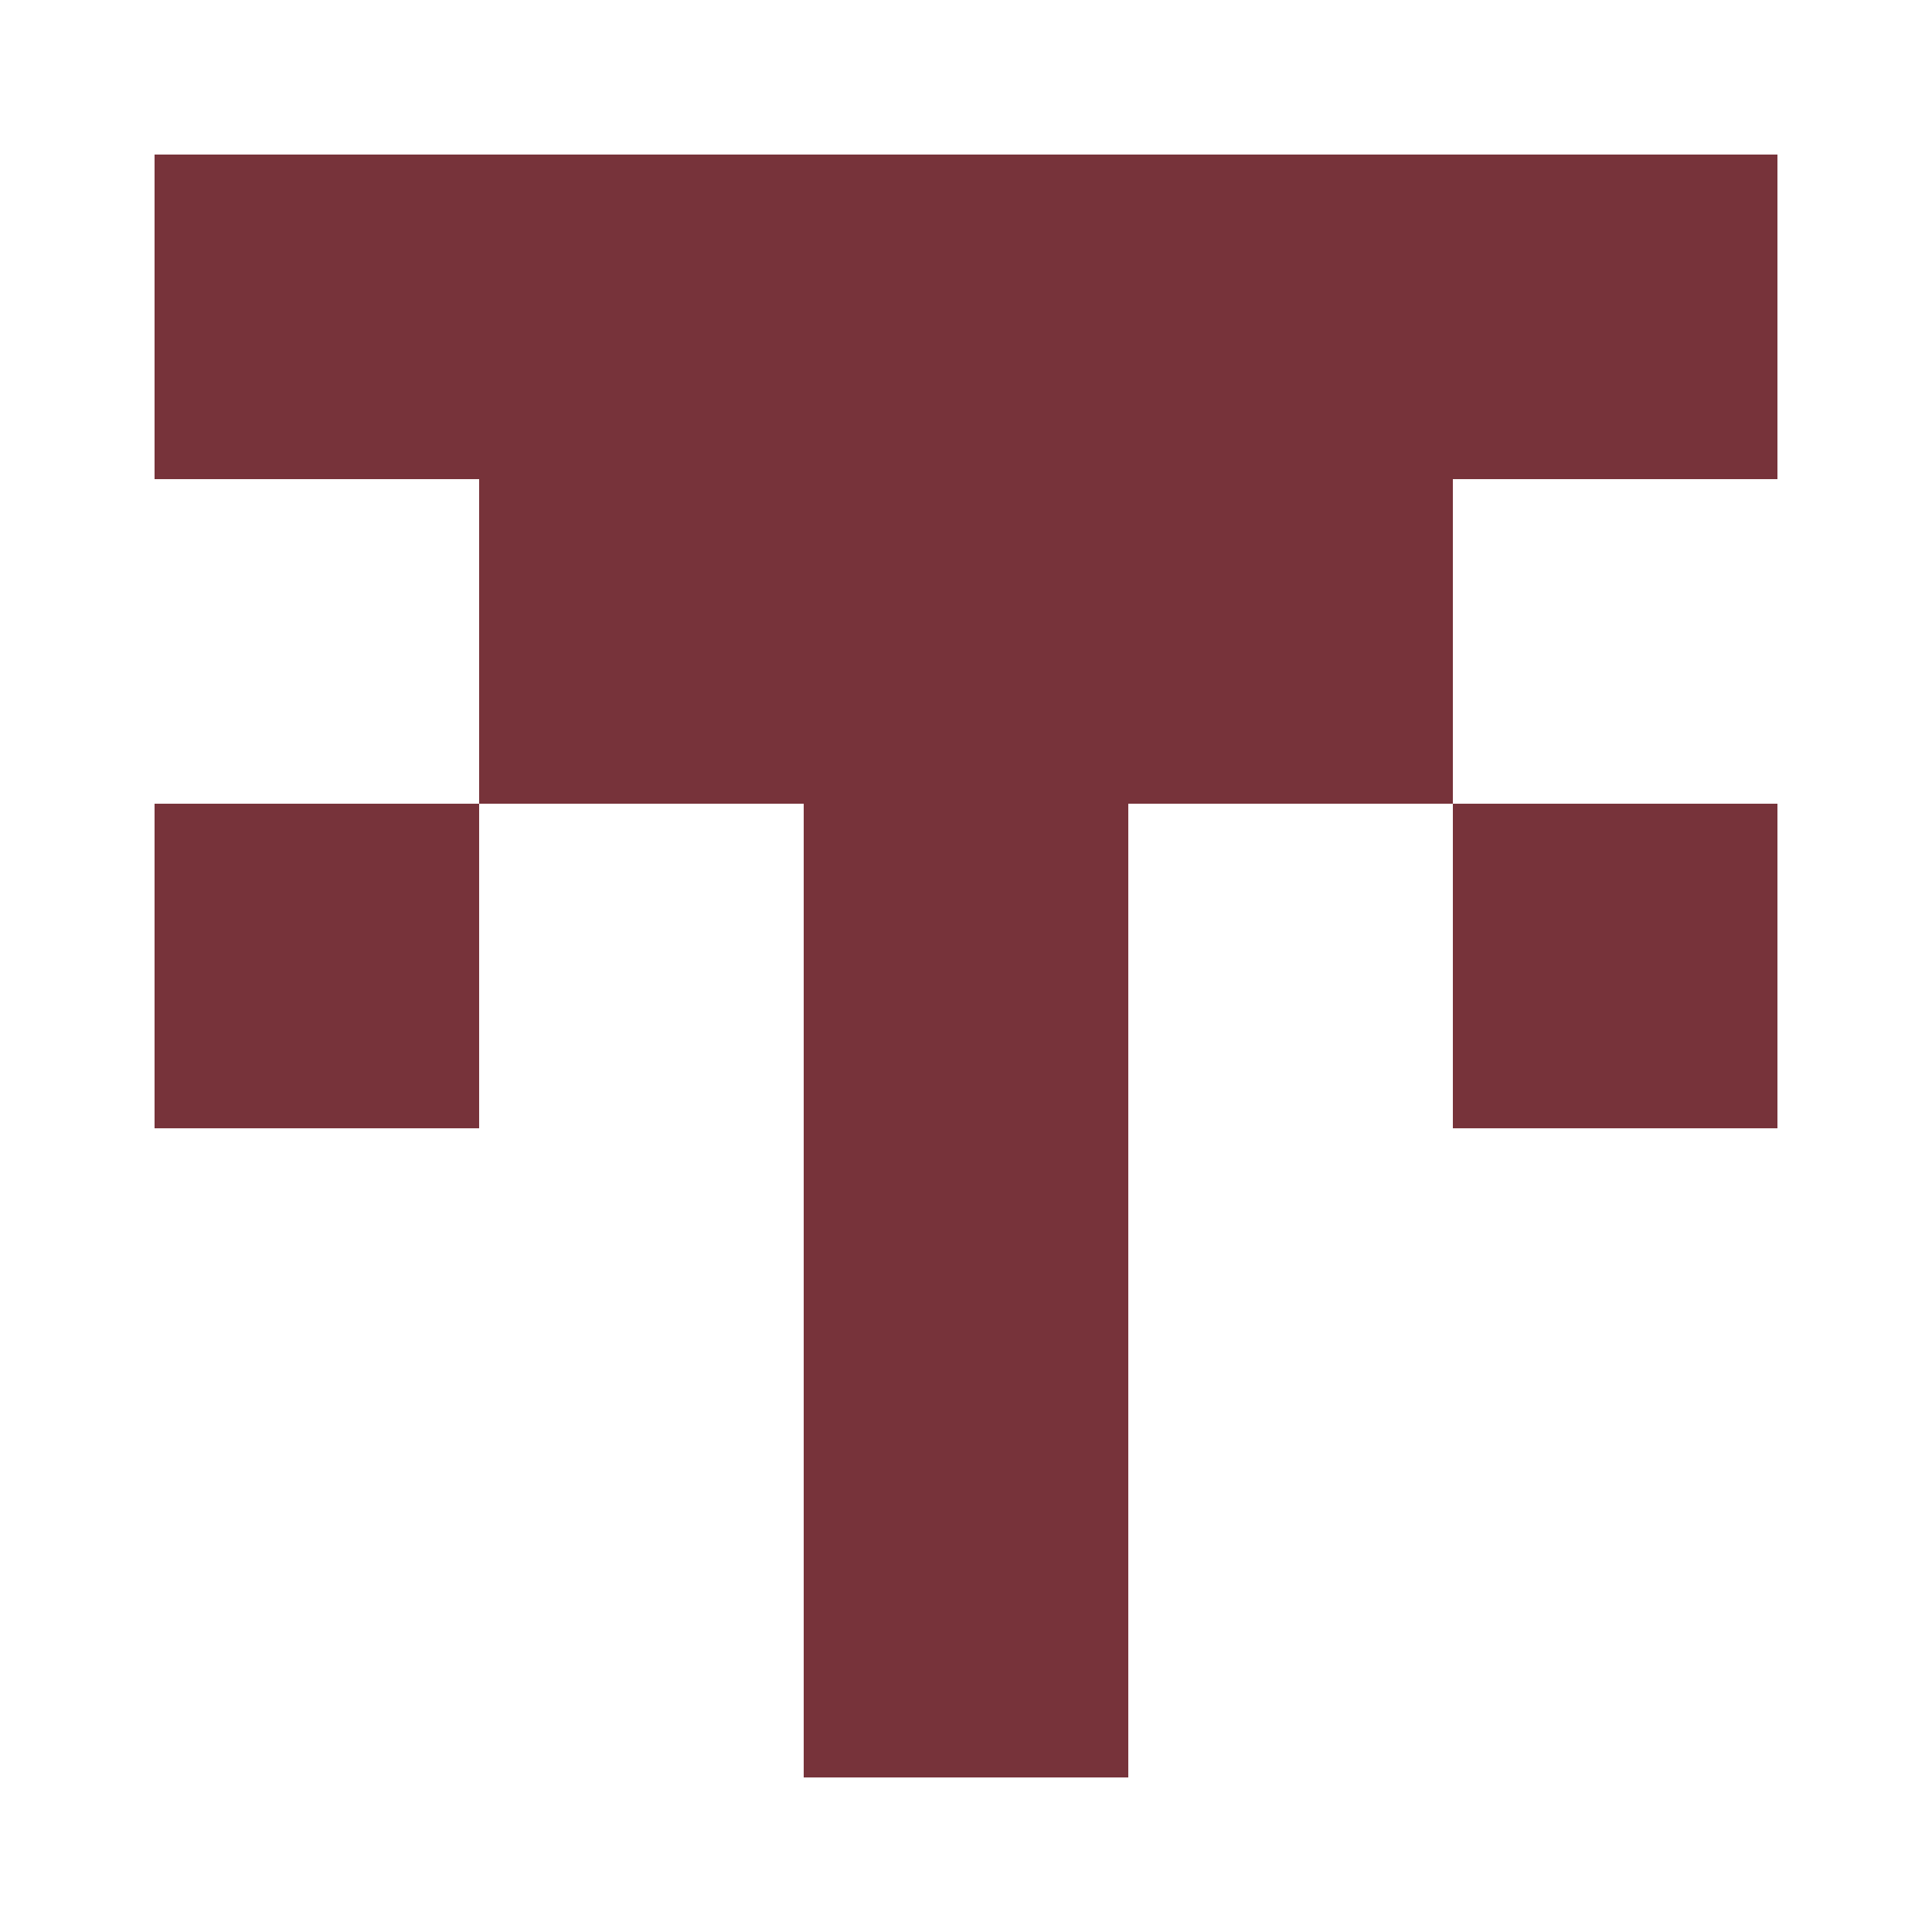
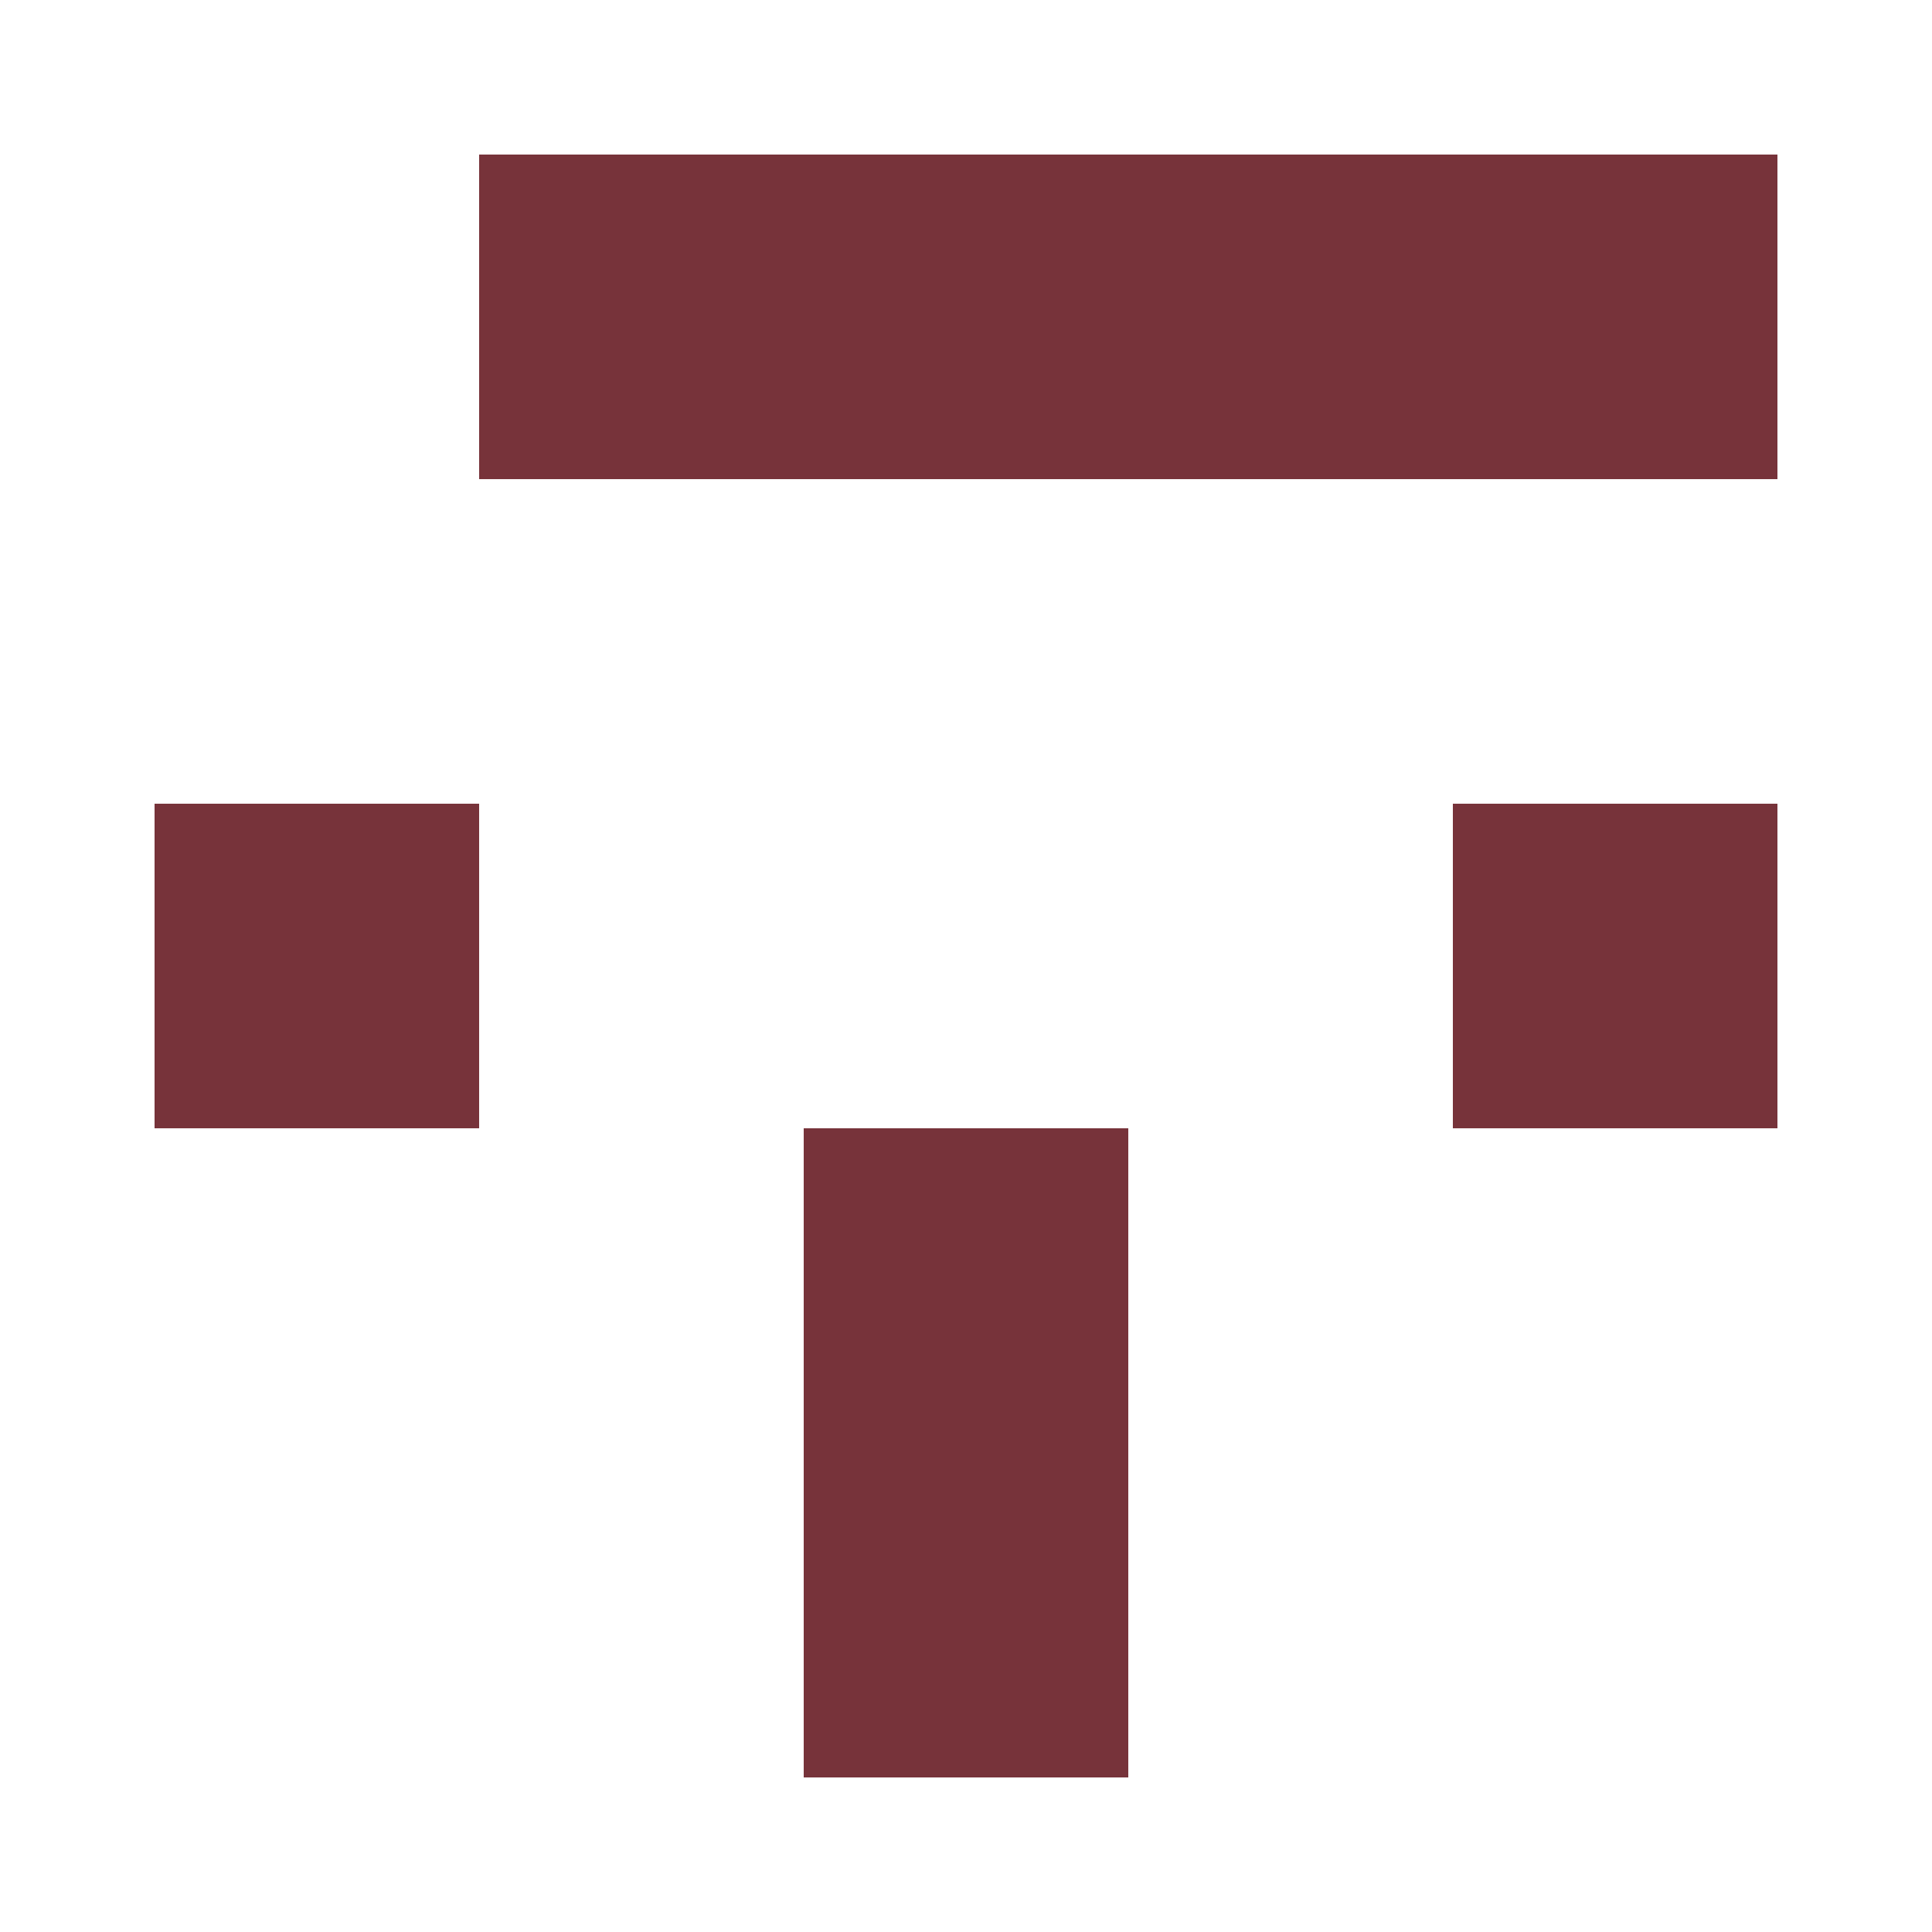
<svg xmlns="http://www.w3.org/2000/svg" width="125" height="125" viewBox="0 0 125 125" role="img" aria-label="Avatar">
-   <rect x="10" y="10" width="21" height="21" fill="#77333a" />
  <rect x="31" y="10" width="21" height="21" fill="#77333a" />
  <rect x="52" y="10" width="21" height="21" fill="#77333a" />
  <rect x="73" y="10" width="21" height="21" fill="#77333a" />
  <rect x="94" y="10" width="21" height="21" fill="#77333a" />
-   <rect x="31" y="31" width="21" height="21" fill="#77333a" />
-   <rect x="52" y="31" width="21" height="21" fill="#77333a" />
-   <rect x="73" y="31" width="21" height="21" fill="#77333a" />
  <rect x="10" y="52" width="21" height="21" fill="#77333a" />
-   <rect x="52" y="52" width="21" height="21" fill="#77333a" />
  <rect x="94" y="52" width="21" height="21" fill="#77333a" />
  <rect x="52" y="73" width="21" height="21" fill="#77333a" />
  <rect x="52" y="94" width="21" height="21" fill="#77333a" />
</svg>